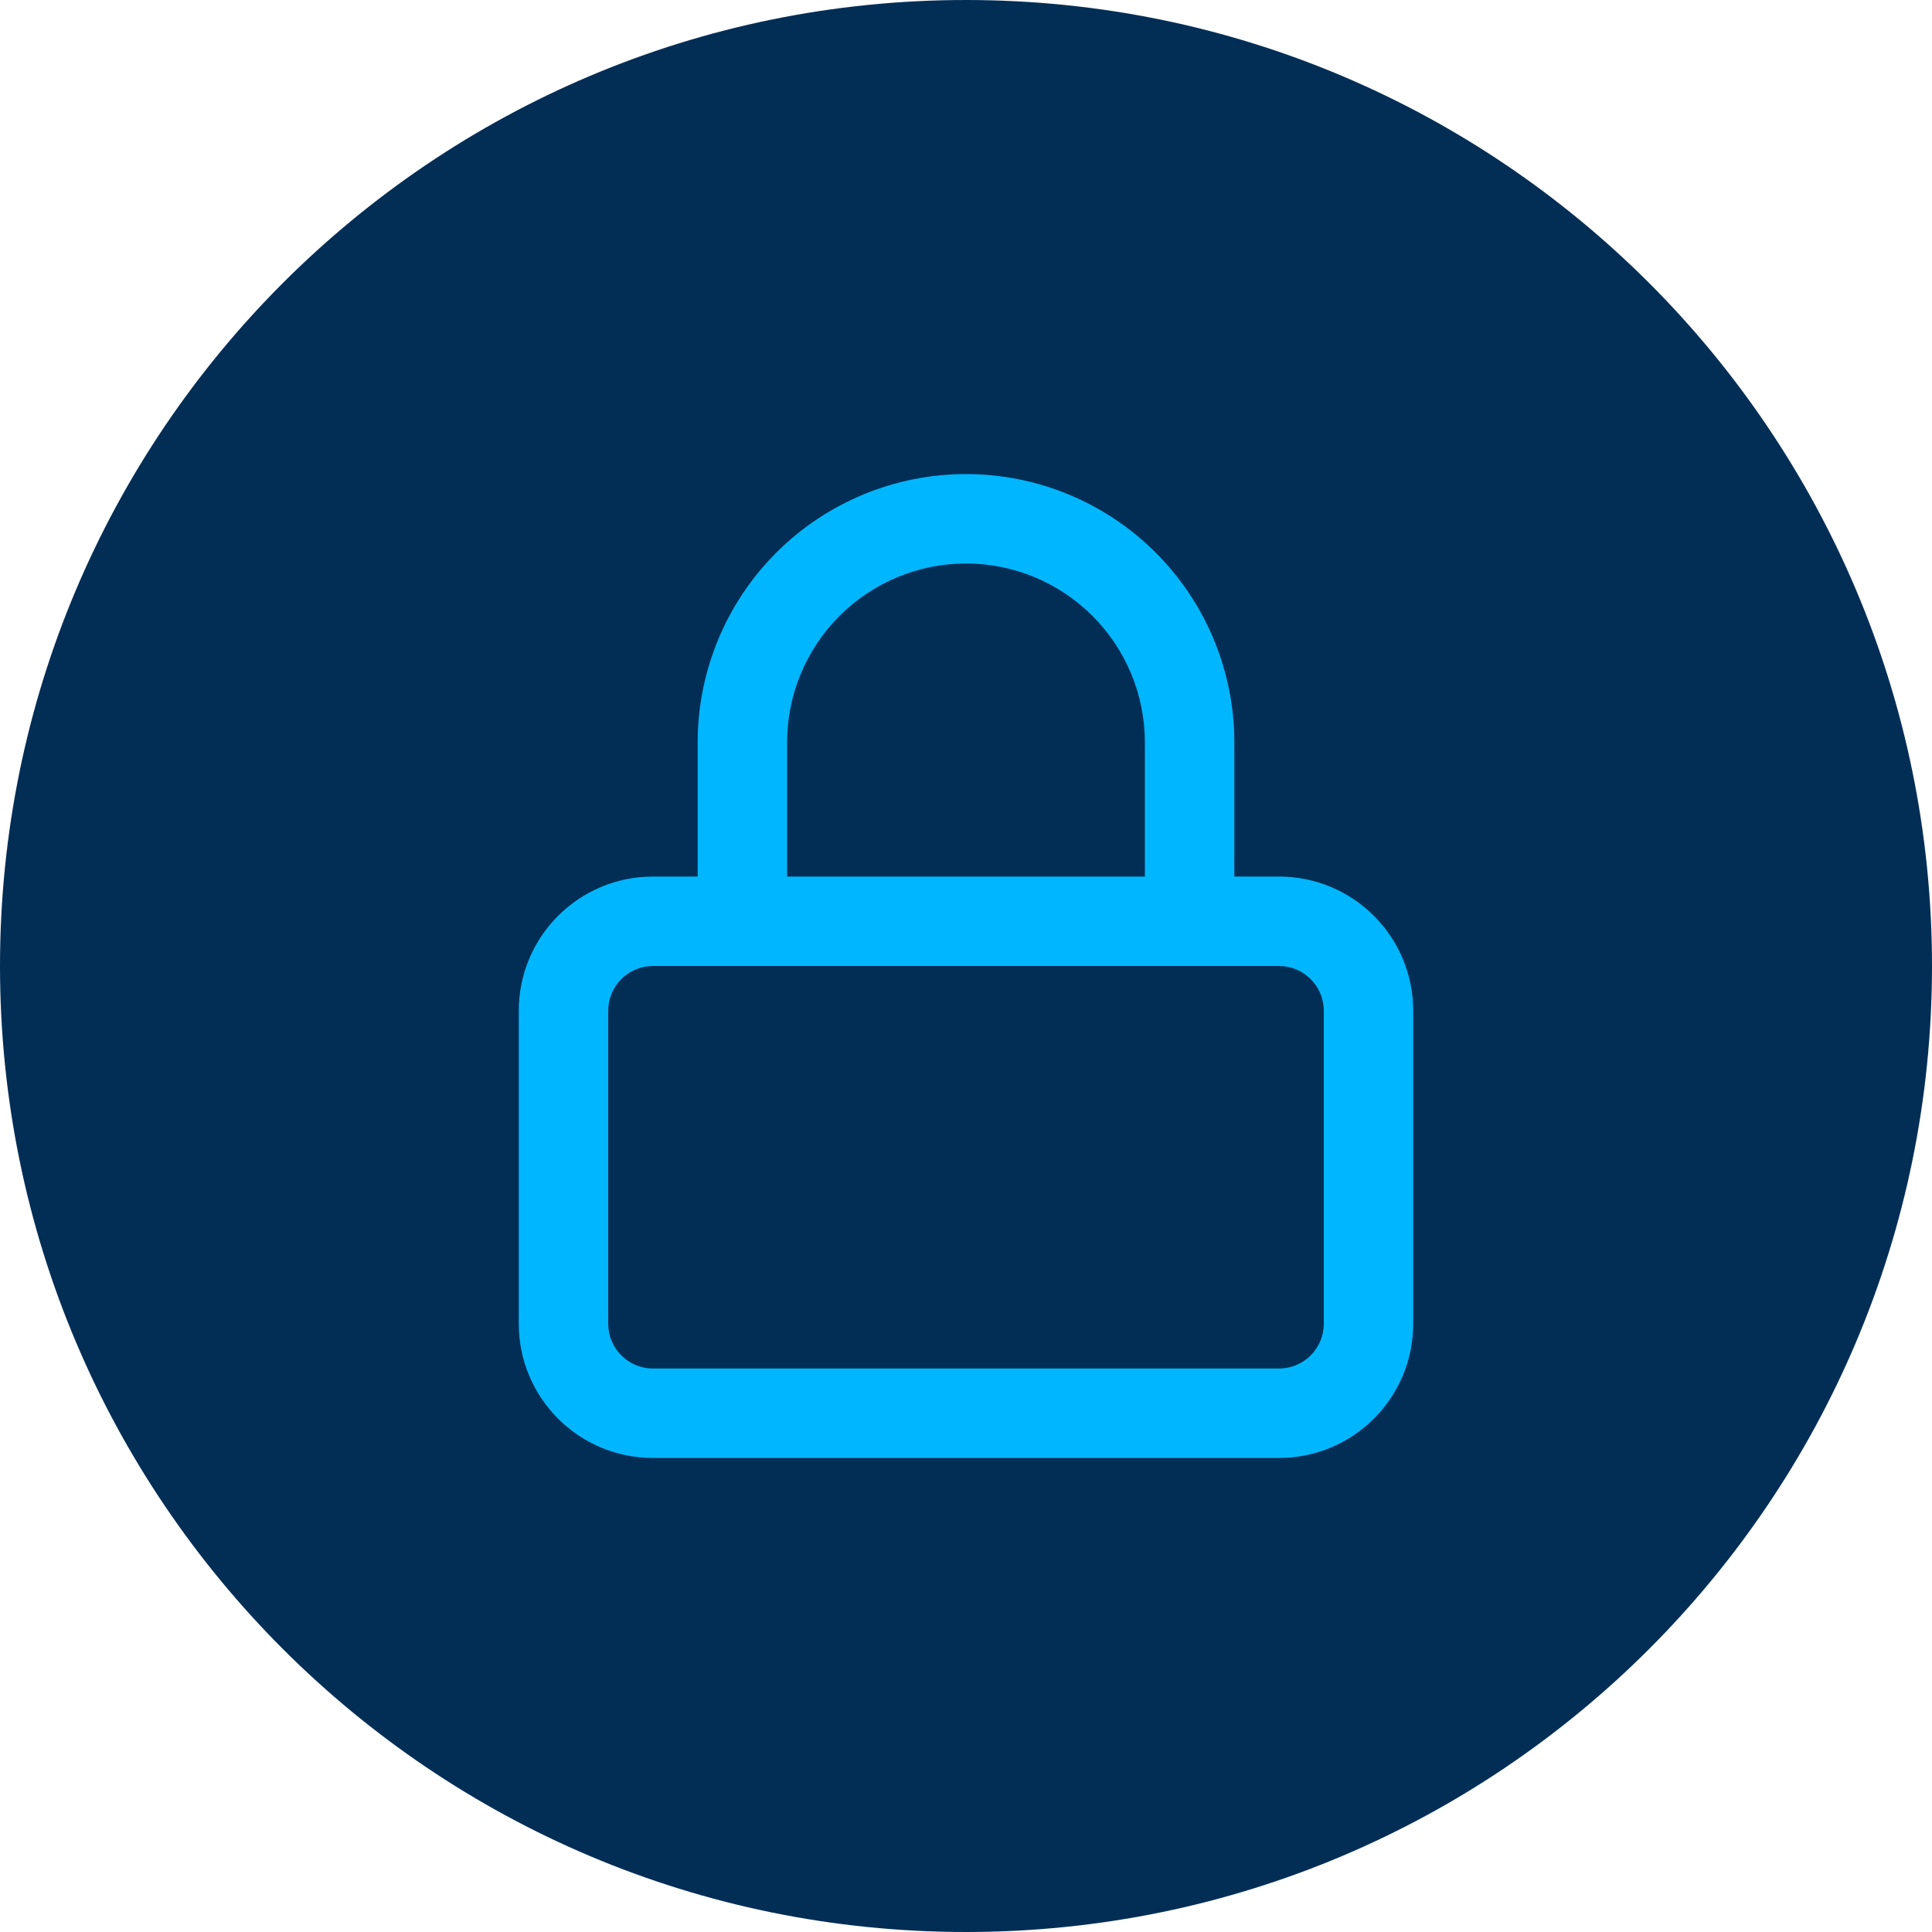
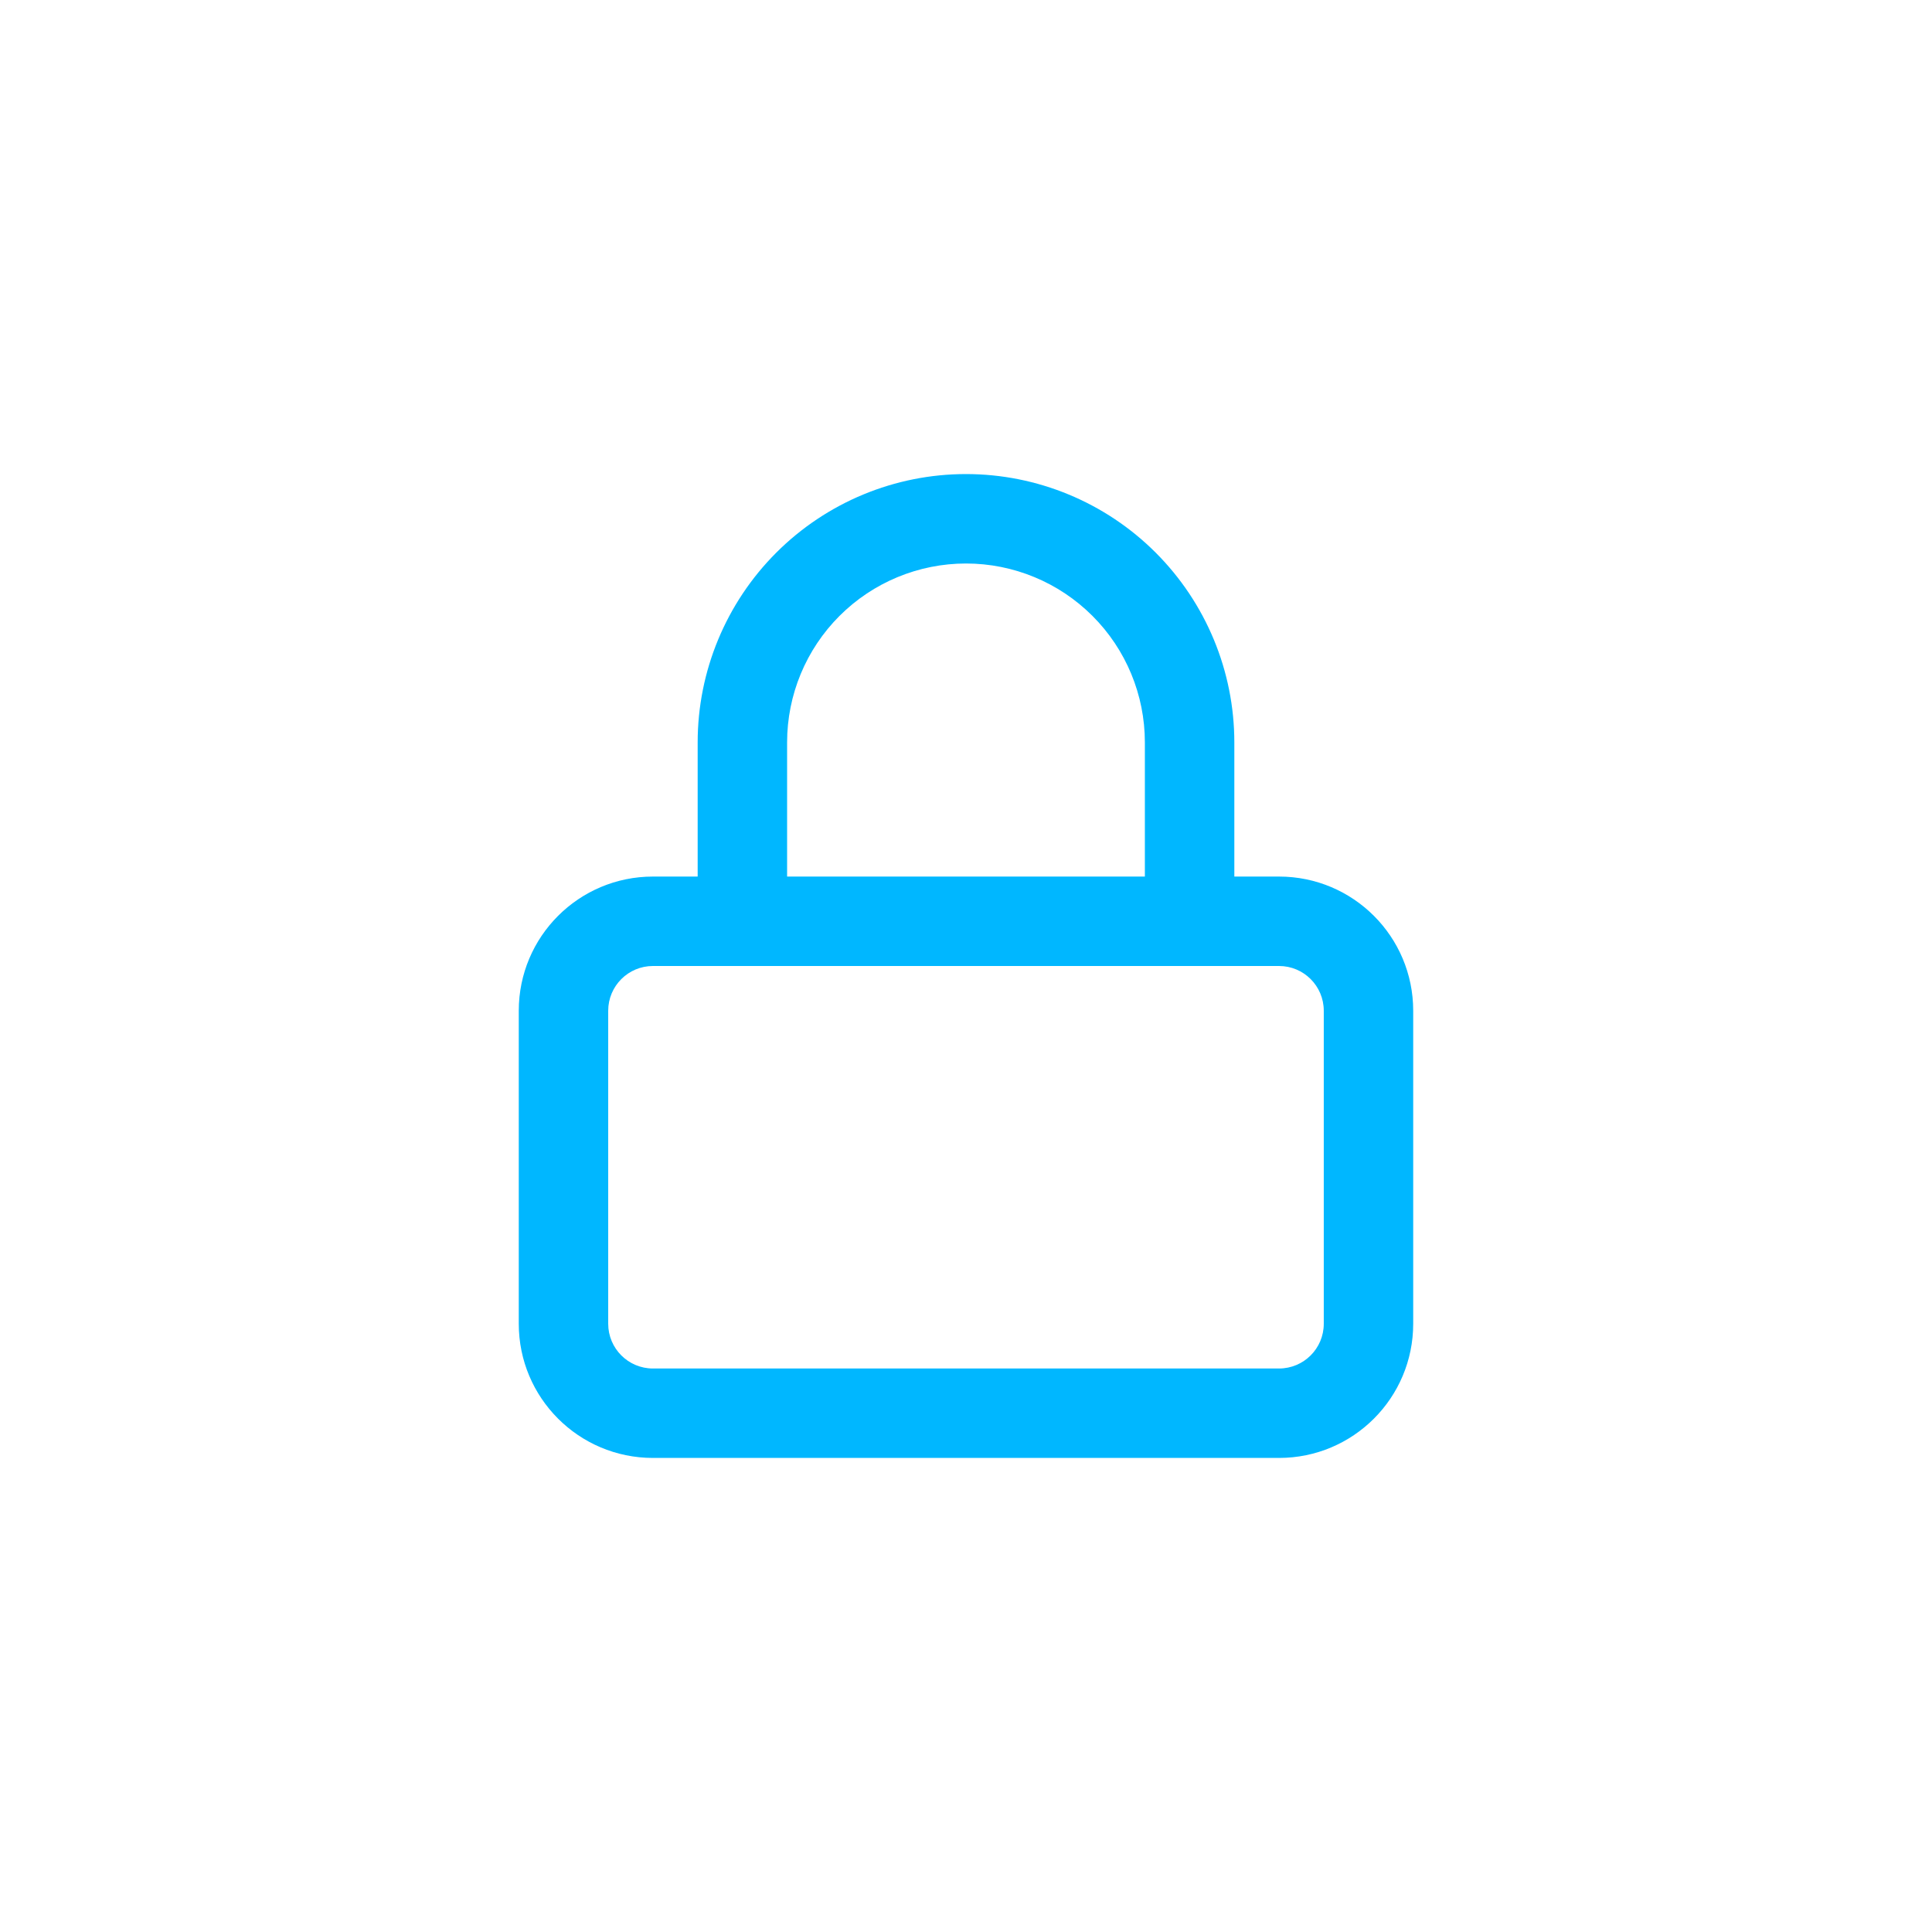
<svg xmlns="http://www.w3.org/2000/svg" width="72" height="72" viewBox="0 0 72 72" fill="none">
-   <path d="M0 36C0 16.118 16.118 0 36 0C55.882 0 72 16.118 72 36C72 55.882 55.882 72 36 72C16.118 72 0 55.882 0 36Z" fill="#022E56" />
  <path d="M36 17.667C38.652 17.667 41.195 18.721 43.07 20.596C44.945 22.472 46 25.015 46 27.667V32.667H47.666C50.428 32.667 52.666 34.905 52.666 37.667V49.333C52.666 52.095 50.428 54.333 47.666 54.333H24.333C21.572 54.333 19.333 52.095 19.333 49.333V37.667C19.333 34.905 21.572 32.667 24.333 32.667H26V27.667C26 25.015 27.054 22.472 28.929 20.596C30.805 18.721 33.347 17.667 36 17.667ZM24.333 36C23.413 36 22.666 36.746 22.666 37.667V49.333C22.666 50.254 23.413 51 24.333 51H47.666C48.587 51 49.333 50.254 49.333 49.333V37.667C49.333 36.746 48.587 36 47.666 36H24.333ZM36 21C34.232 21 32.536 21.703 31.286 22.953C30.036 24.203 29.333 25.898 29.333 27.667V32.667H42.666V27.667C42.666 25.898 41.964 24.203 40.713 22.953C39.463 21.703 37.768 21 36 21Z" fill="#00B7FF" />
</svg>